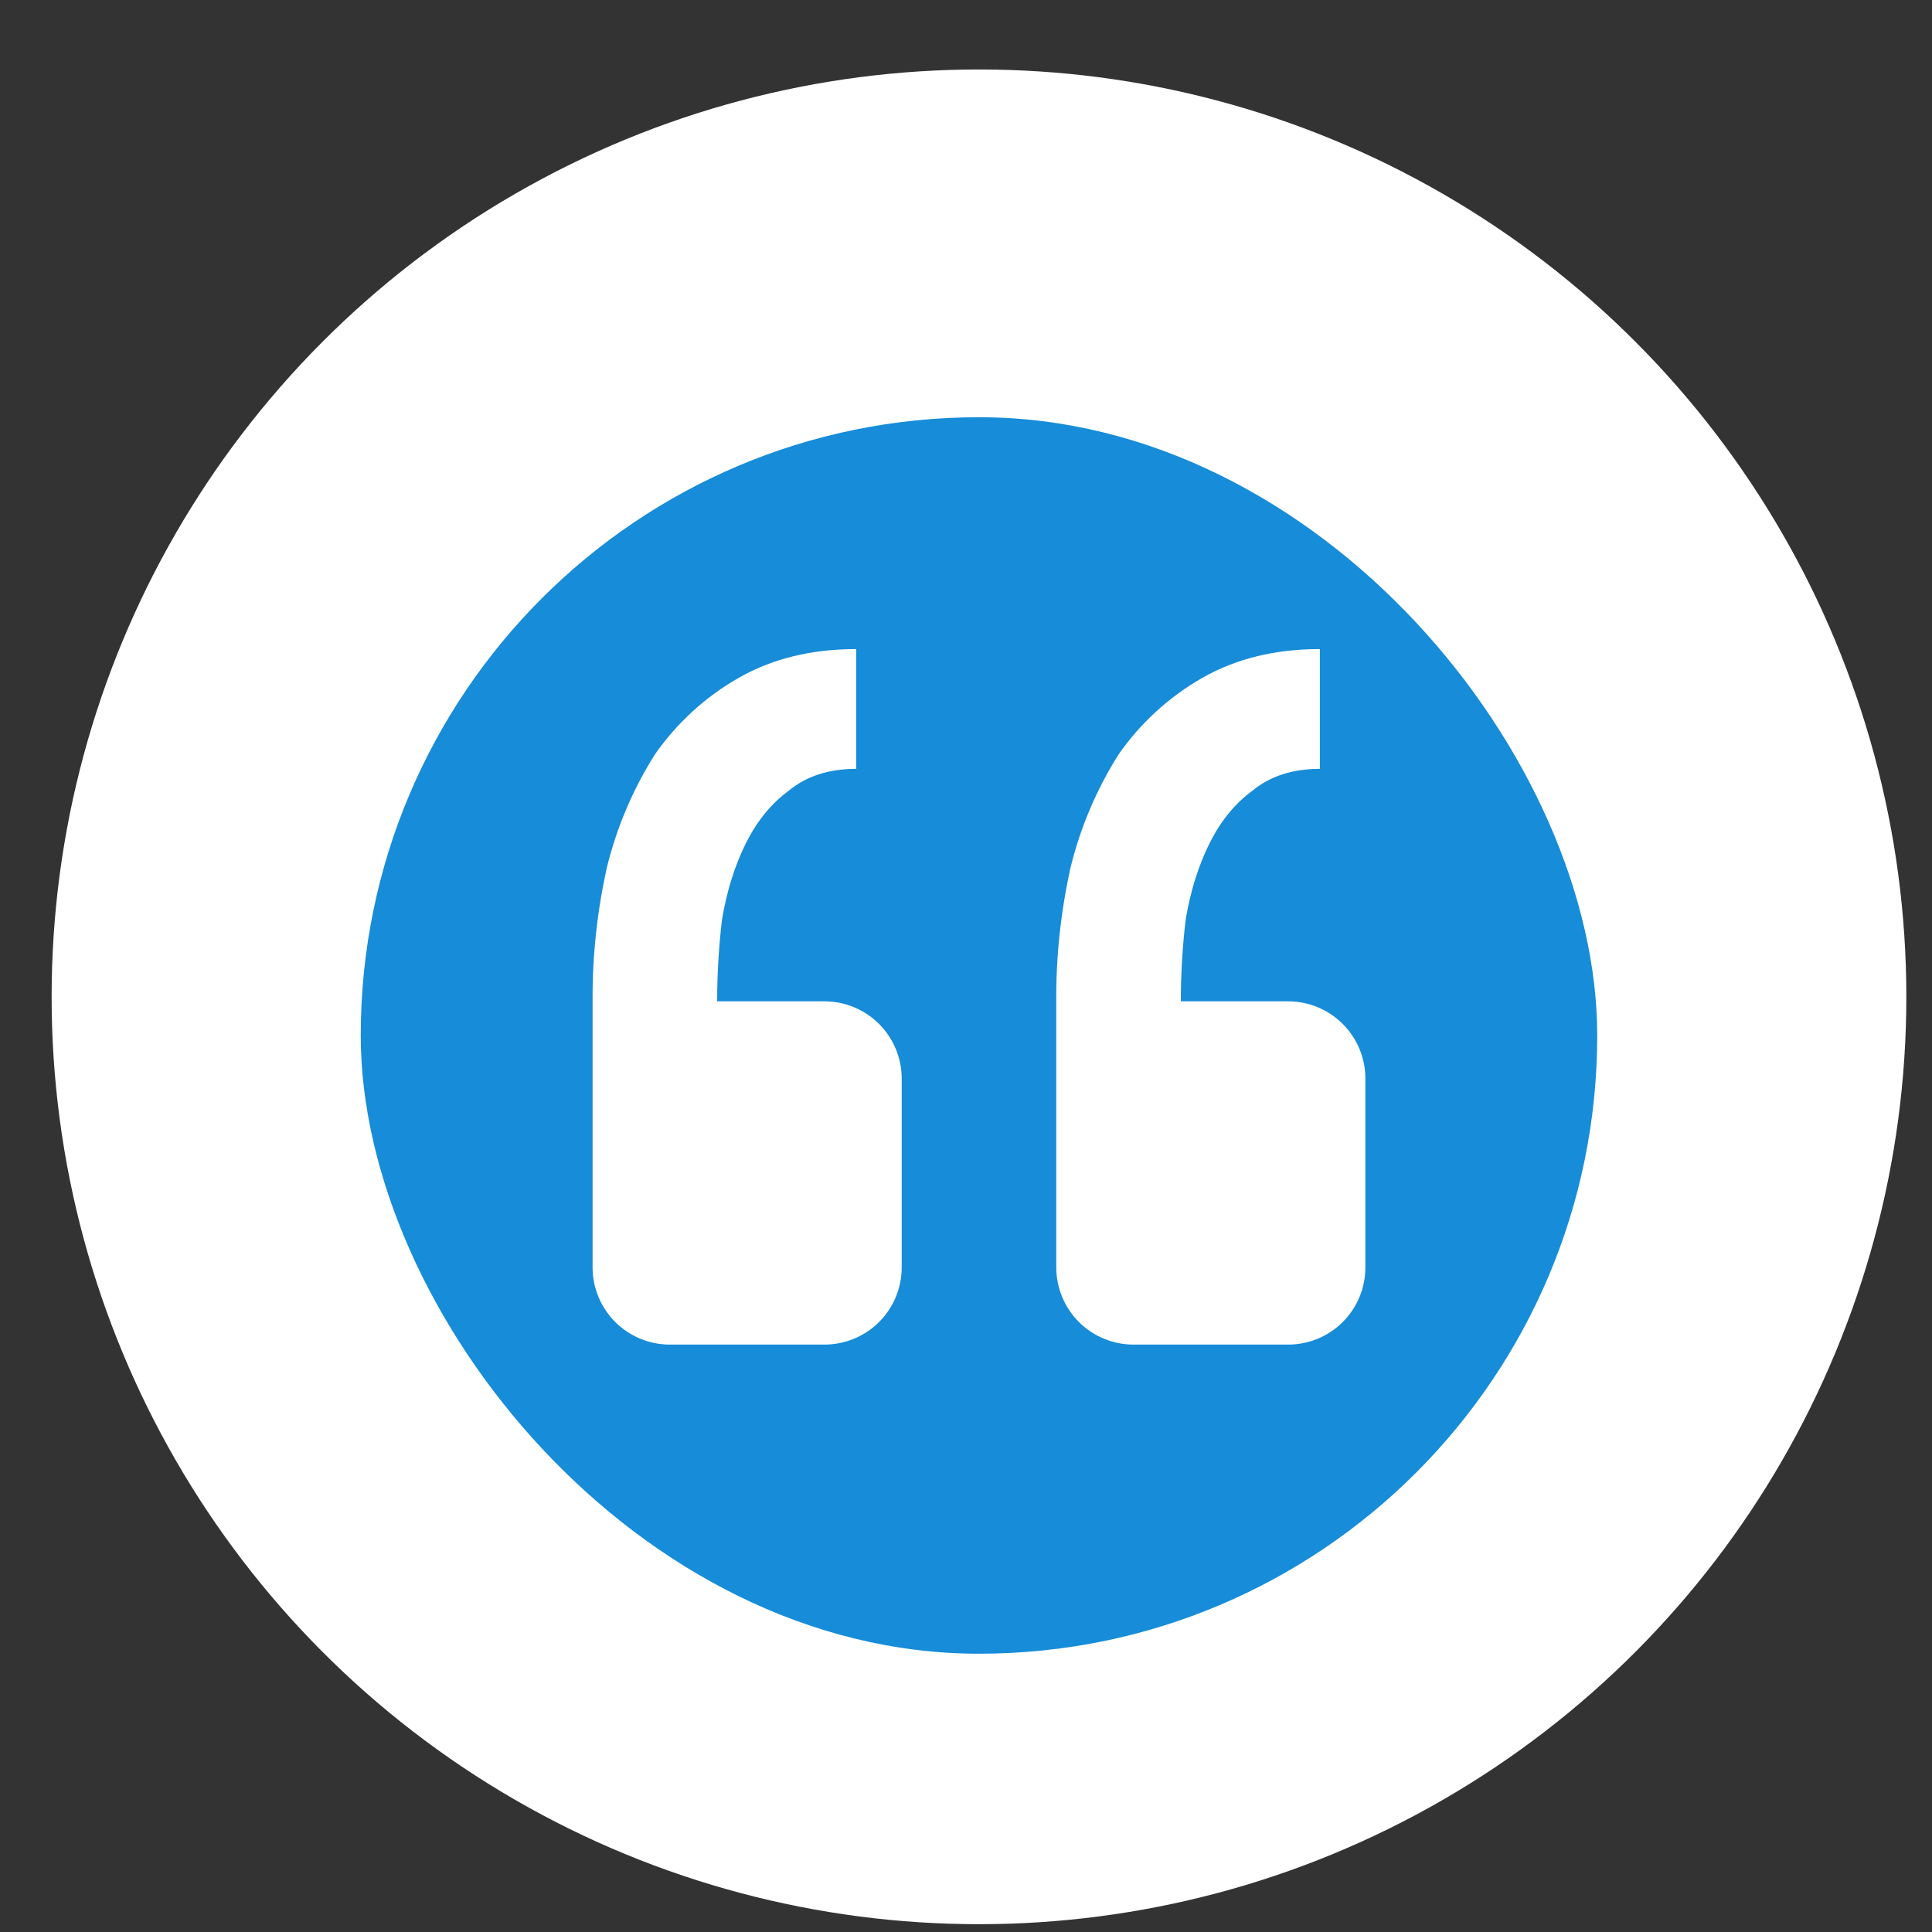
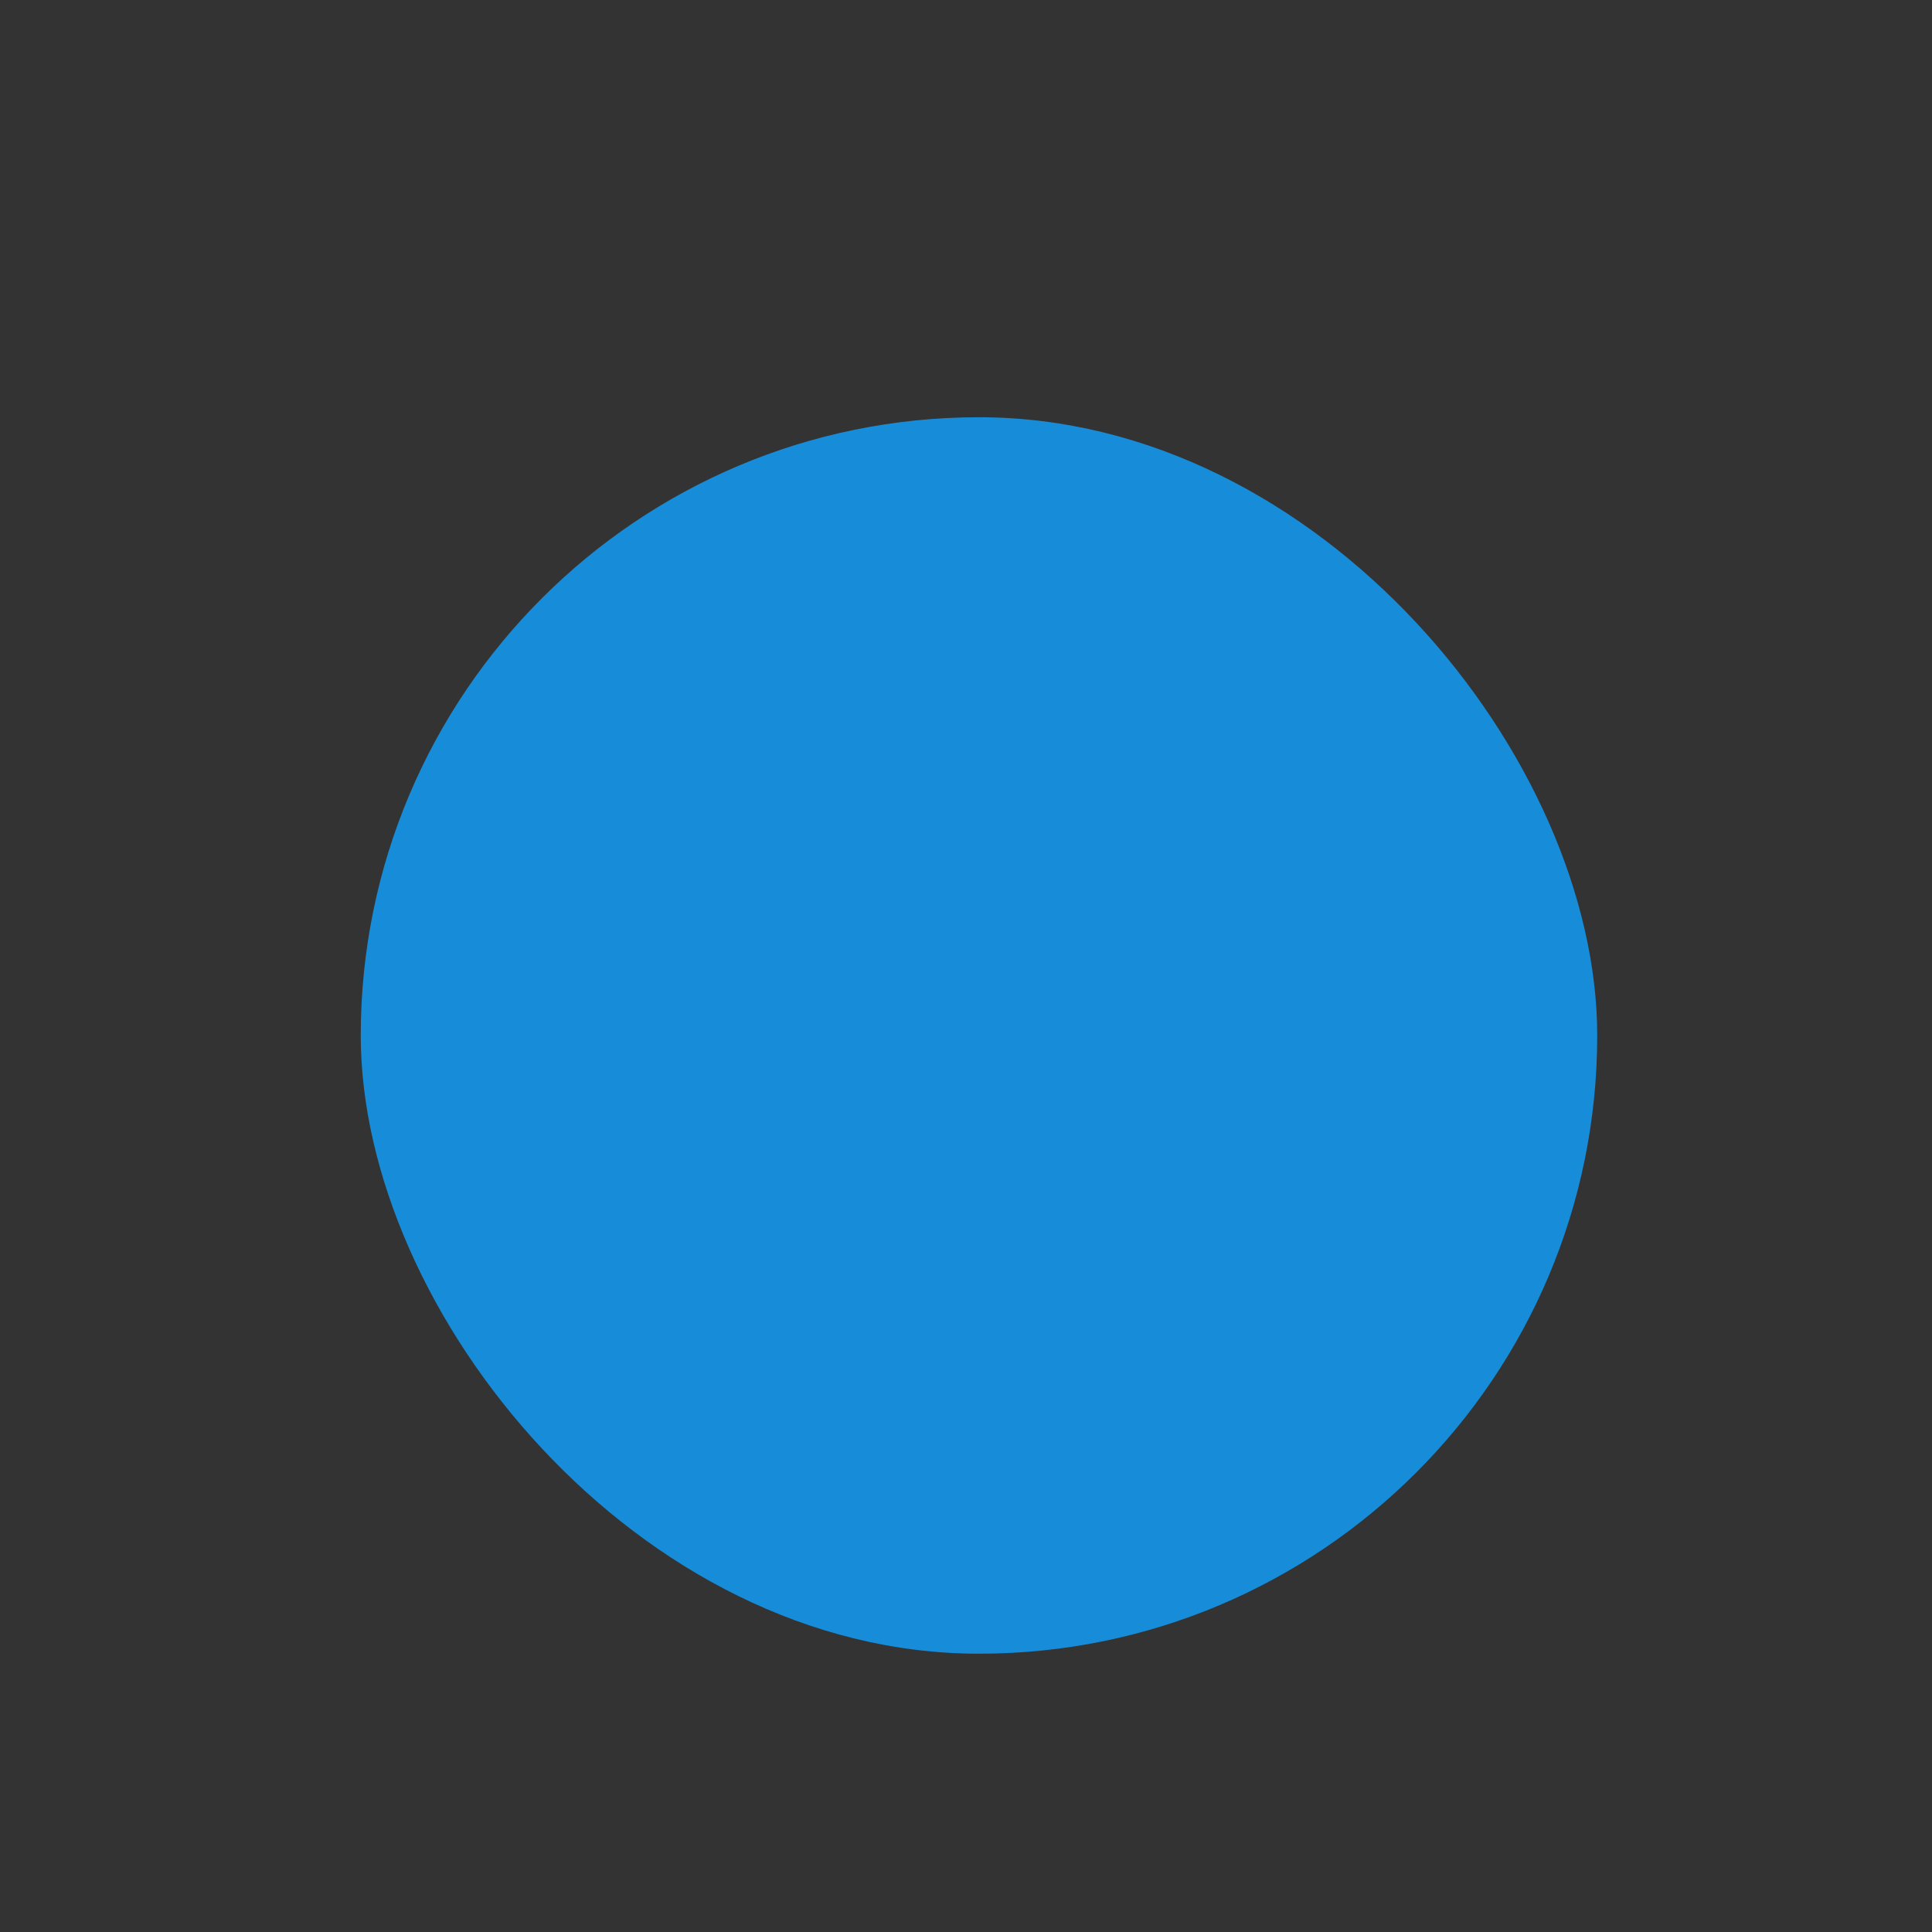
<svg xmlns="http://www.w3.org/2000/svg" width="25" height="25" viewBox="0 0 25 25" fill="none">
  <rect x="0" y="0" width="25" height="25" fill="#333333" stroke="none" />
-   <circle cx="12.668" cy="12.899" r="12" fill="white" />
  <rect x="4.668" y="5.399" width="16" height="16" rx="8" fill="#178CD8" />
-   <path d="M16.668 17.399C16.933 17.399 17.188 17.294 17.375 17.107C17.563 16.919 17.668 16.665 17.668 16.399V13.957C17.668 13.692 17.563 13.438 17.375 13.25C17.188 13.063 16.933 12.957 16.668 12.957H15.28C15.28 12.606 15.301 12.254 15.342 11.903C15.404 11.531 15.508 11.2 15.652 10.911C15.797 10.621 15.983 10.394 16.211 10.228C16.438 10.042 16.727 9.949 17.079 9.949V8.399C16.5 8.399 15.994 8.523 15.559 8.771C15.128 9.017 14.757 9.356 14.474 9.763C14.19 10.213 13.981 10.705 13.854 11.221C13.727 11.791 13.664 12.374 13.668 12.957V16.399C13.668 16.665 13.774 16.919 13.961 17.107C14.149 17.294 14.403 17.399 14.668 17.399H16.668ZM10.668 17.399C10.933 17.399 11.188 17.294 11.375 17.107C11.563 16.919 11.668 16.665 11.668 16.399V13.957C11.668 13.692 11.563 13.438 11.375 13.25C11.188 13.063 10.933 12.957 10.668 12.957H9.28C9.28 12.606 9.301 12.254 9.342 11.903C9.404 11.531 9.508 11.2 9.652 10.911C9.797 10.621 9.983 10.394 10.211 10.228C10.438 10.042 10.727 9.949 11.079 9.949V8.399C10.5 8.399 9.994 8.523 9.559 8.771C9.128 9.017 8.757 9.356 8.474 9.763C8.19 10.213 7.981 10.705 7.854 11.221C7.727 11.791 7.664 12.374 7.668 12.957V16.399C7.668 16.665 7.774 16.919 7.961 17.107C8.149 17.294 8.403 17.399 8.668 17.399H10.668Z" fill="white" />
</svg>